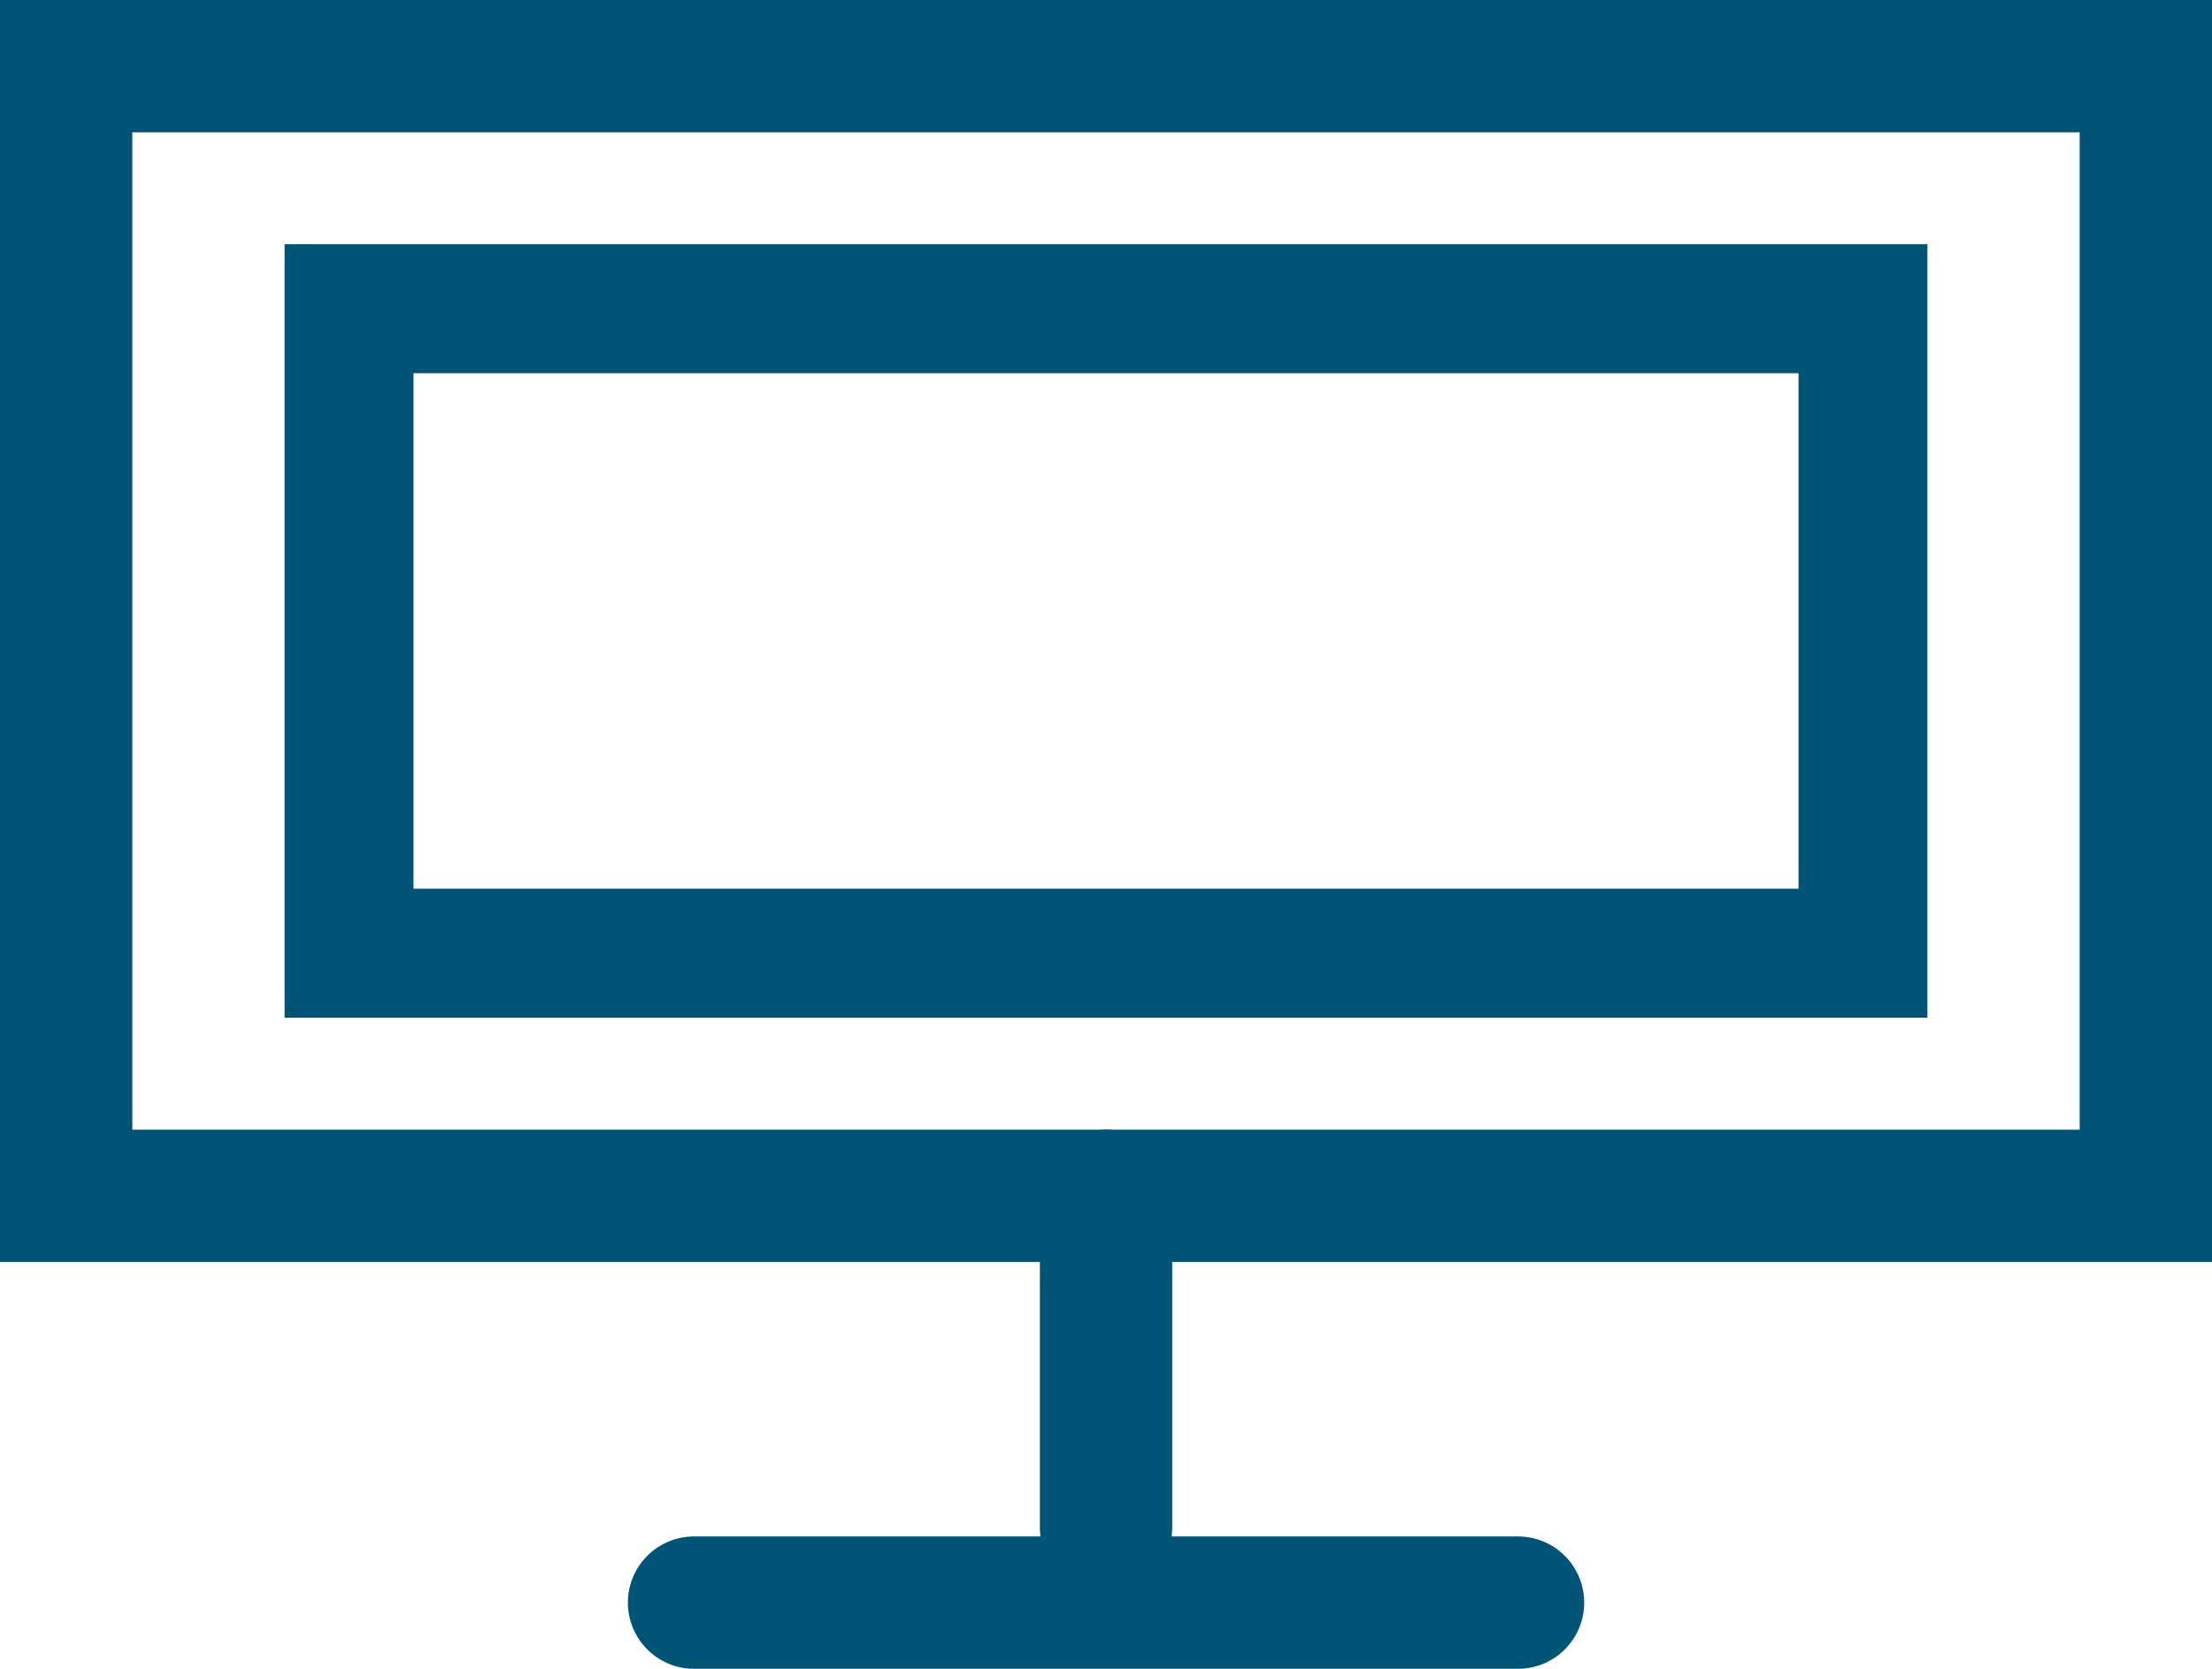
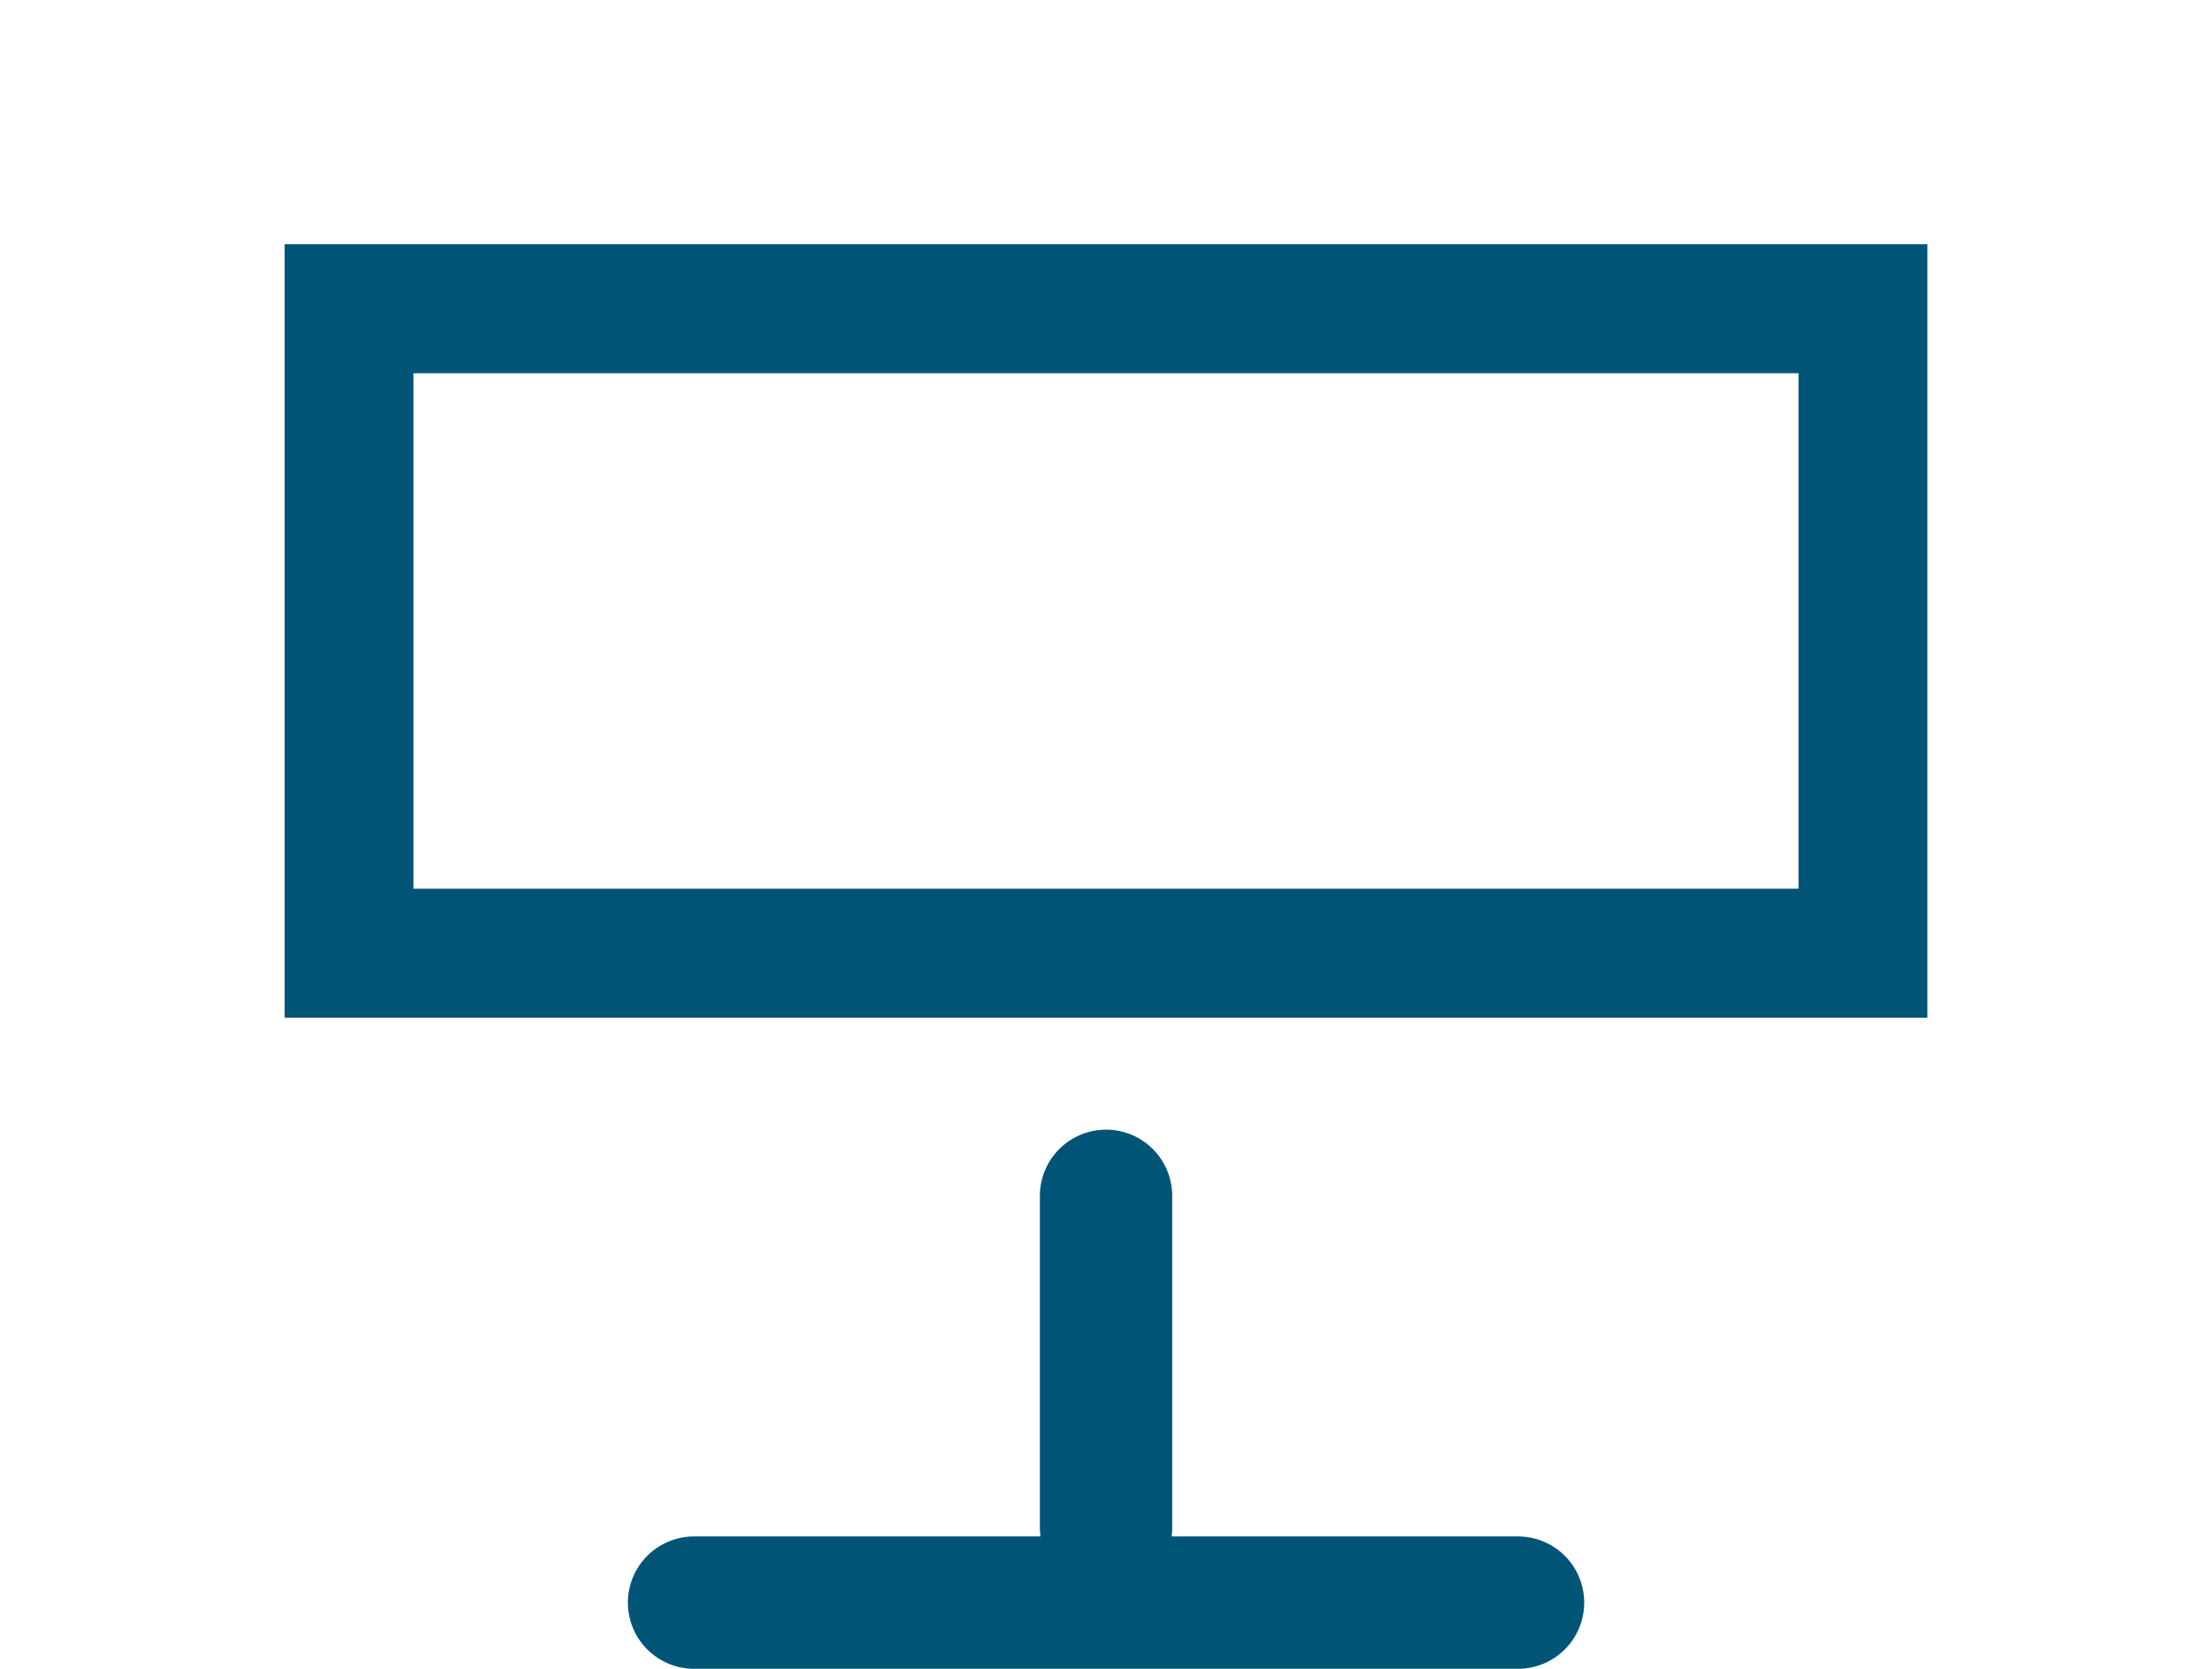
<svg xmlns="http://www.w3.org/2000/svg" xmlns:ns1="http://sodipodi.sourceforge.net/DTD/sodipodi-0.dtd" xmlns:ns2="http://www.inkscape.org/namespaces/inkscape" width="30.957mm" height="23.352mm" viewBox="0 0 30.957 23.352" version="1.1" id="svg2298" ns1:docname="tv.svg" ns2:version="1.2.2 (732a01da63, 2022-12-09)">
  <ns1:namedview id="namedview2300" pagecolor="#505050" bordercolor="#eeeeee" borderopacity="1" ns2:showpageshadow="0" ns2:pageopacity="0" ns2:pagecheckerboard="0" ns2:deskcolor="#505050" ns2:document-units="mm" showgrid="false" ns2:zoom="3.3529146" ns2:cx="69.93915" ns2:cy="32.509029" ns2:window-width="1920" ns2:window-height="1017" ns2:window-x="1912" ns2:window-y="-8" ns2:window-maximized="1" ns2:current-layer="layer1" />
  <defs id="defs2295" />
  <g ns2:label="Layer 1" ns2:groupmode="layer" id="layer1" transform="translate(7.479,5.881)">
    <rect style="fill:none;stroke:#005577;stroke-width:1.804;stroke-linecap:round;stroke-miterlimit:7.6;stroke-opacity:1" id="rect2419" width="21.187" height="9.018" x="-2.594" y="-1.561" />
-     <rect style="fill:none;stroke:#005577;stroke-width:1.852;stroke-linecap:round;stroke-miterlimit:7.6;stroke-opacity:1" id="rect2423" width="29.105" height="15.807" x="-6.553" y="-4.955" />
    <path style="fill:none;stroke:#005577;stroke-width:1.852;stroke-linecap:round;stroke-miterlimit:7.6;stroke-opacity:1" d="m 8,10.852 c 0,0.251 0,4.642 0,4.642" id="path2425" />
    <path style="fill:none;stroke:#005577;stroke-width:1.852;stroke-linecap:round;stroke-miterlimit:7.6;stroke-opacity:1" d="M 2.234,16.544 H 13.766" id="path2427" />
  </g>
</svg>